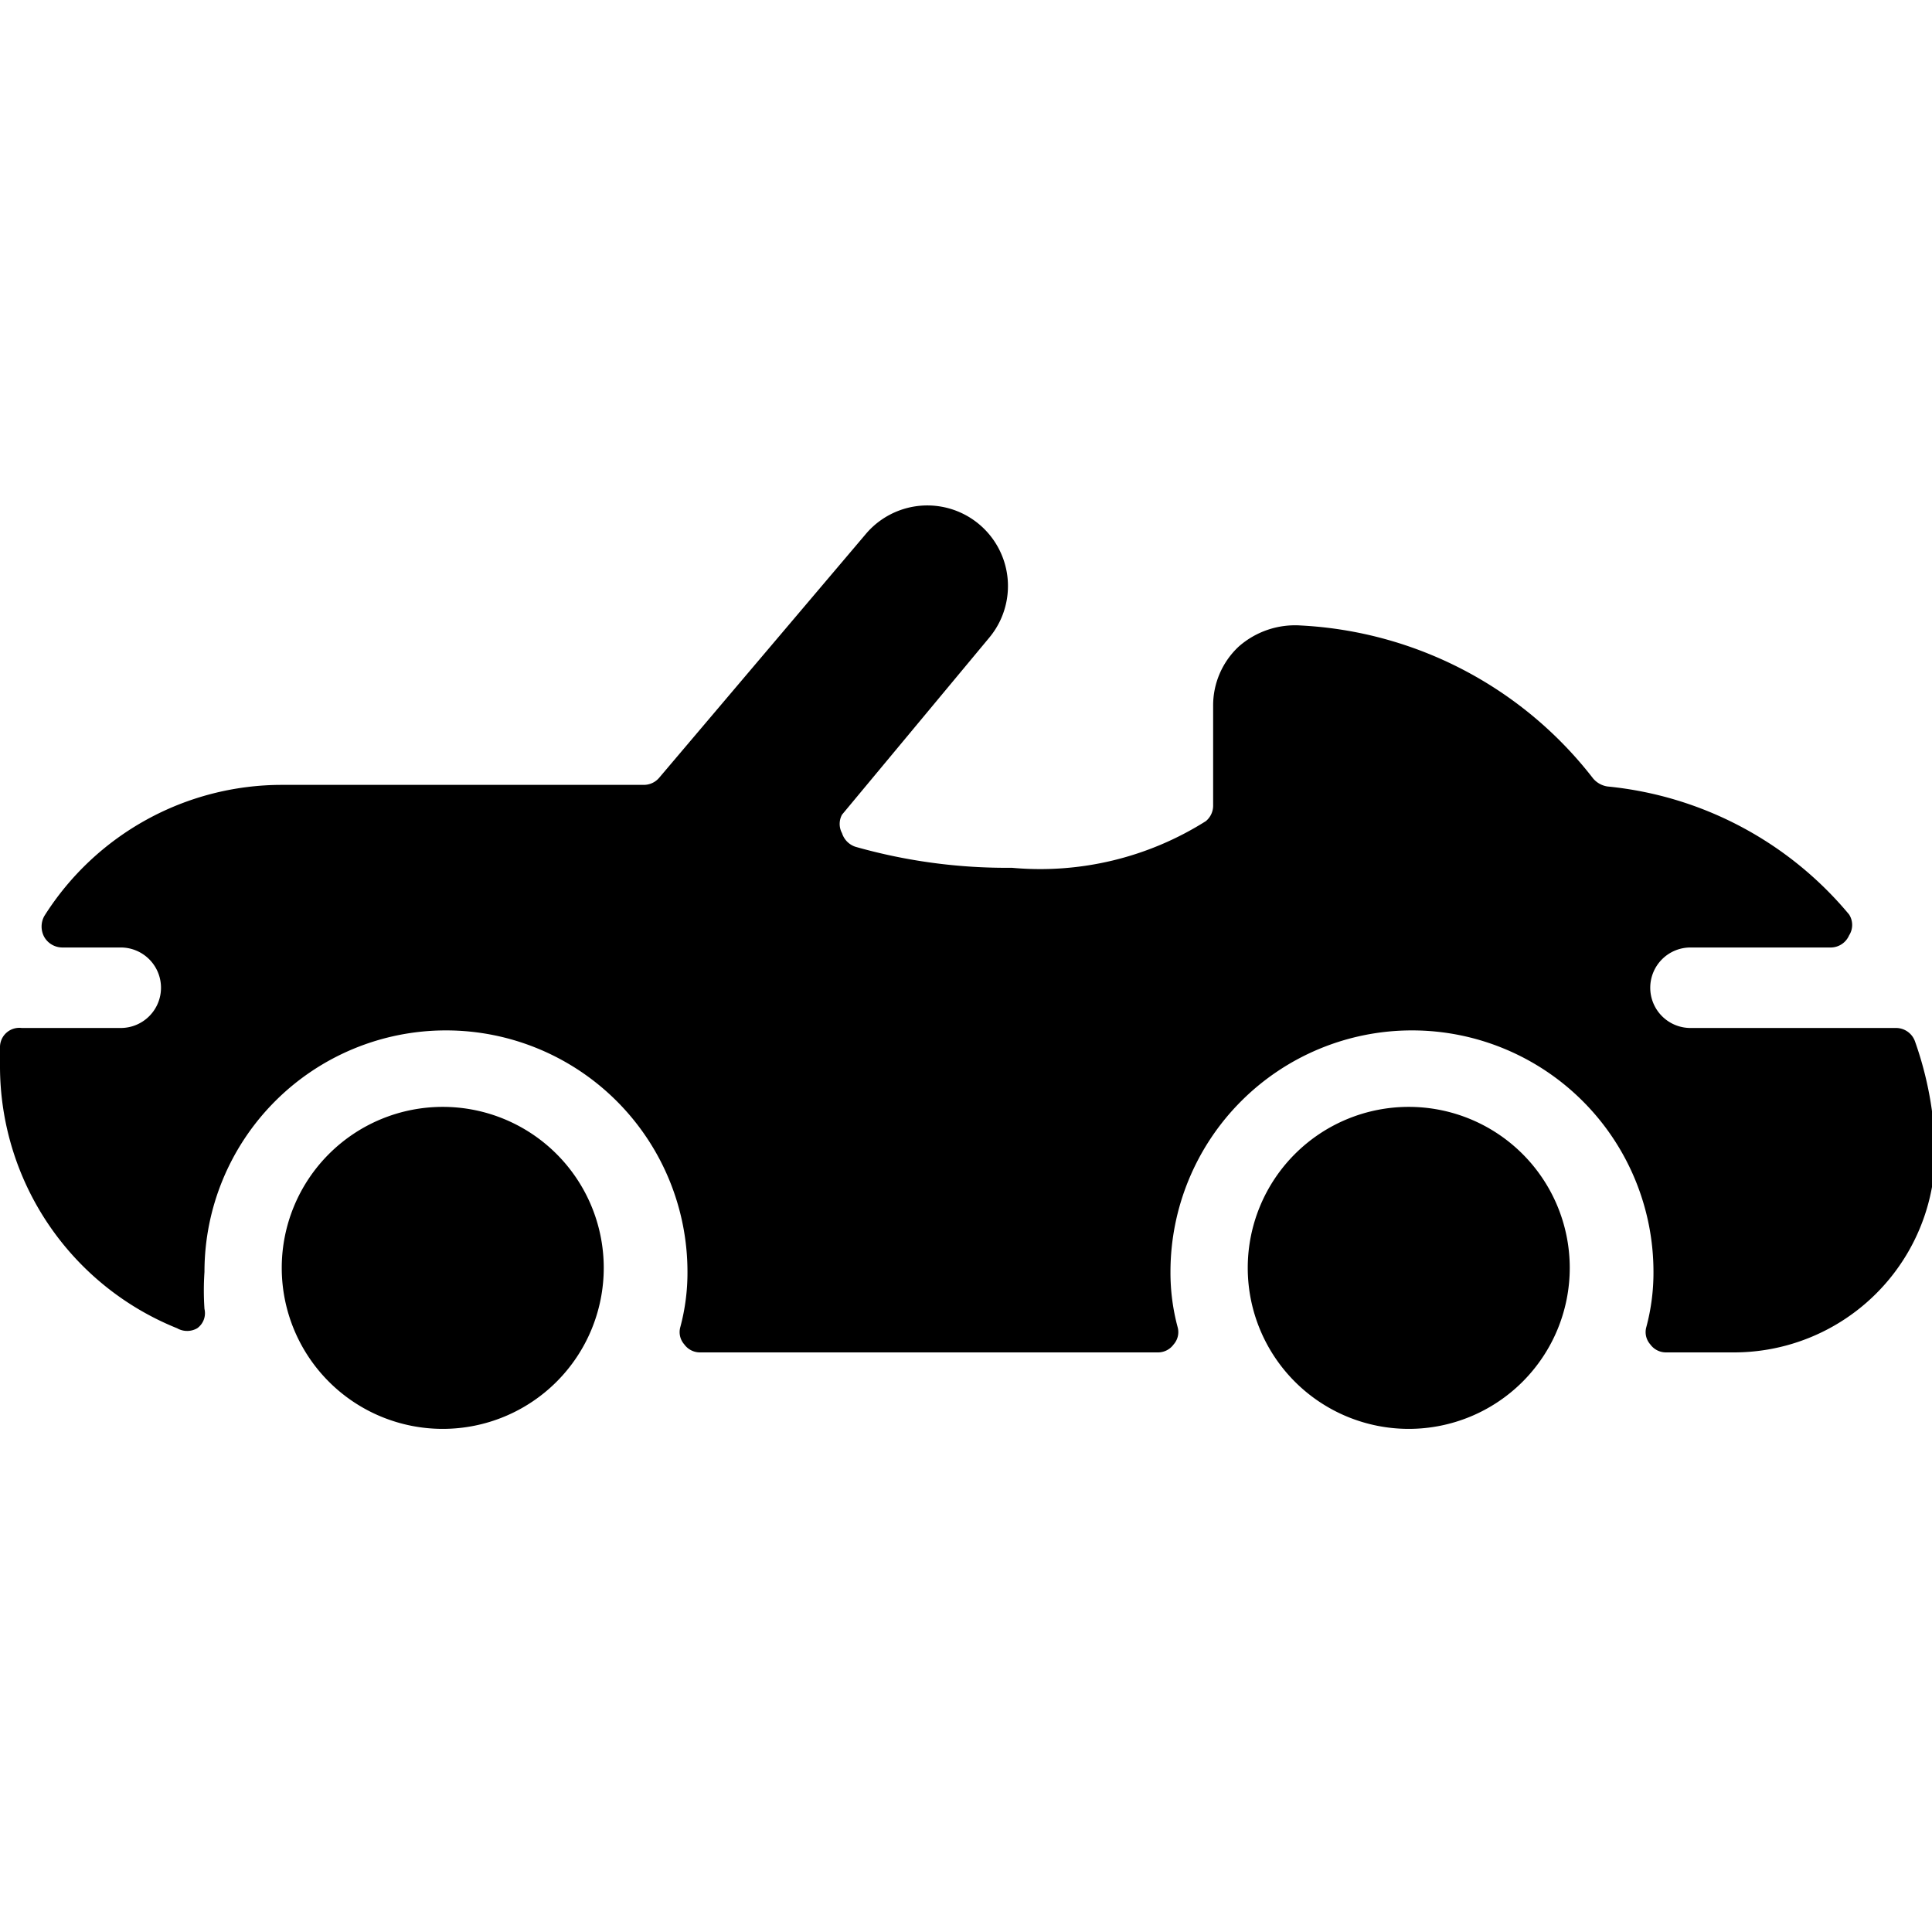
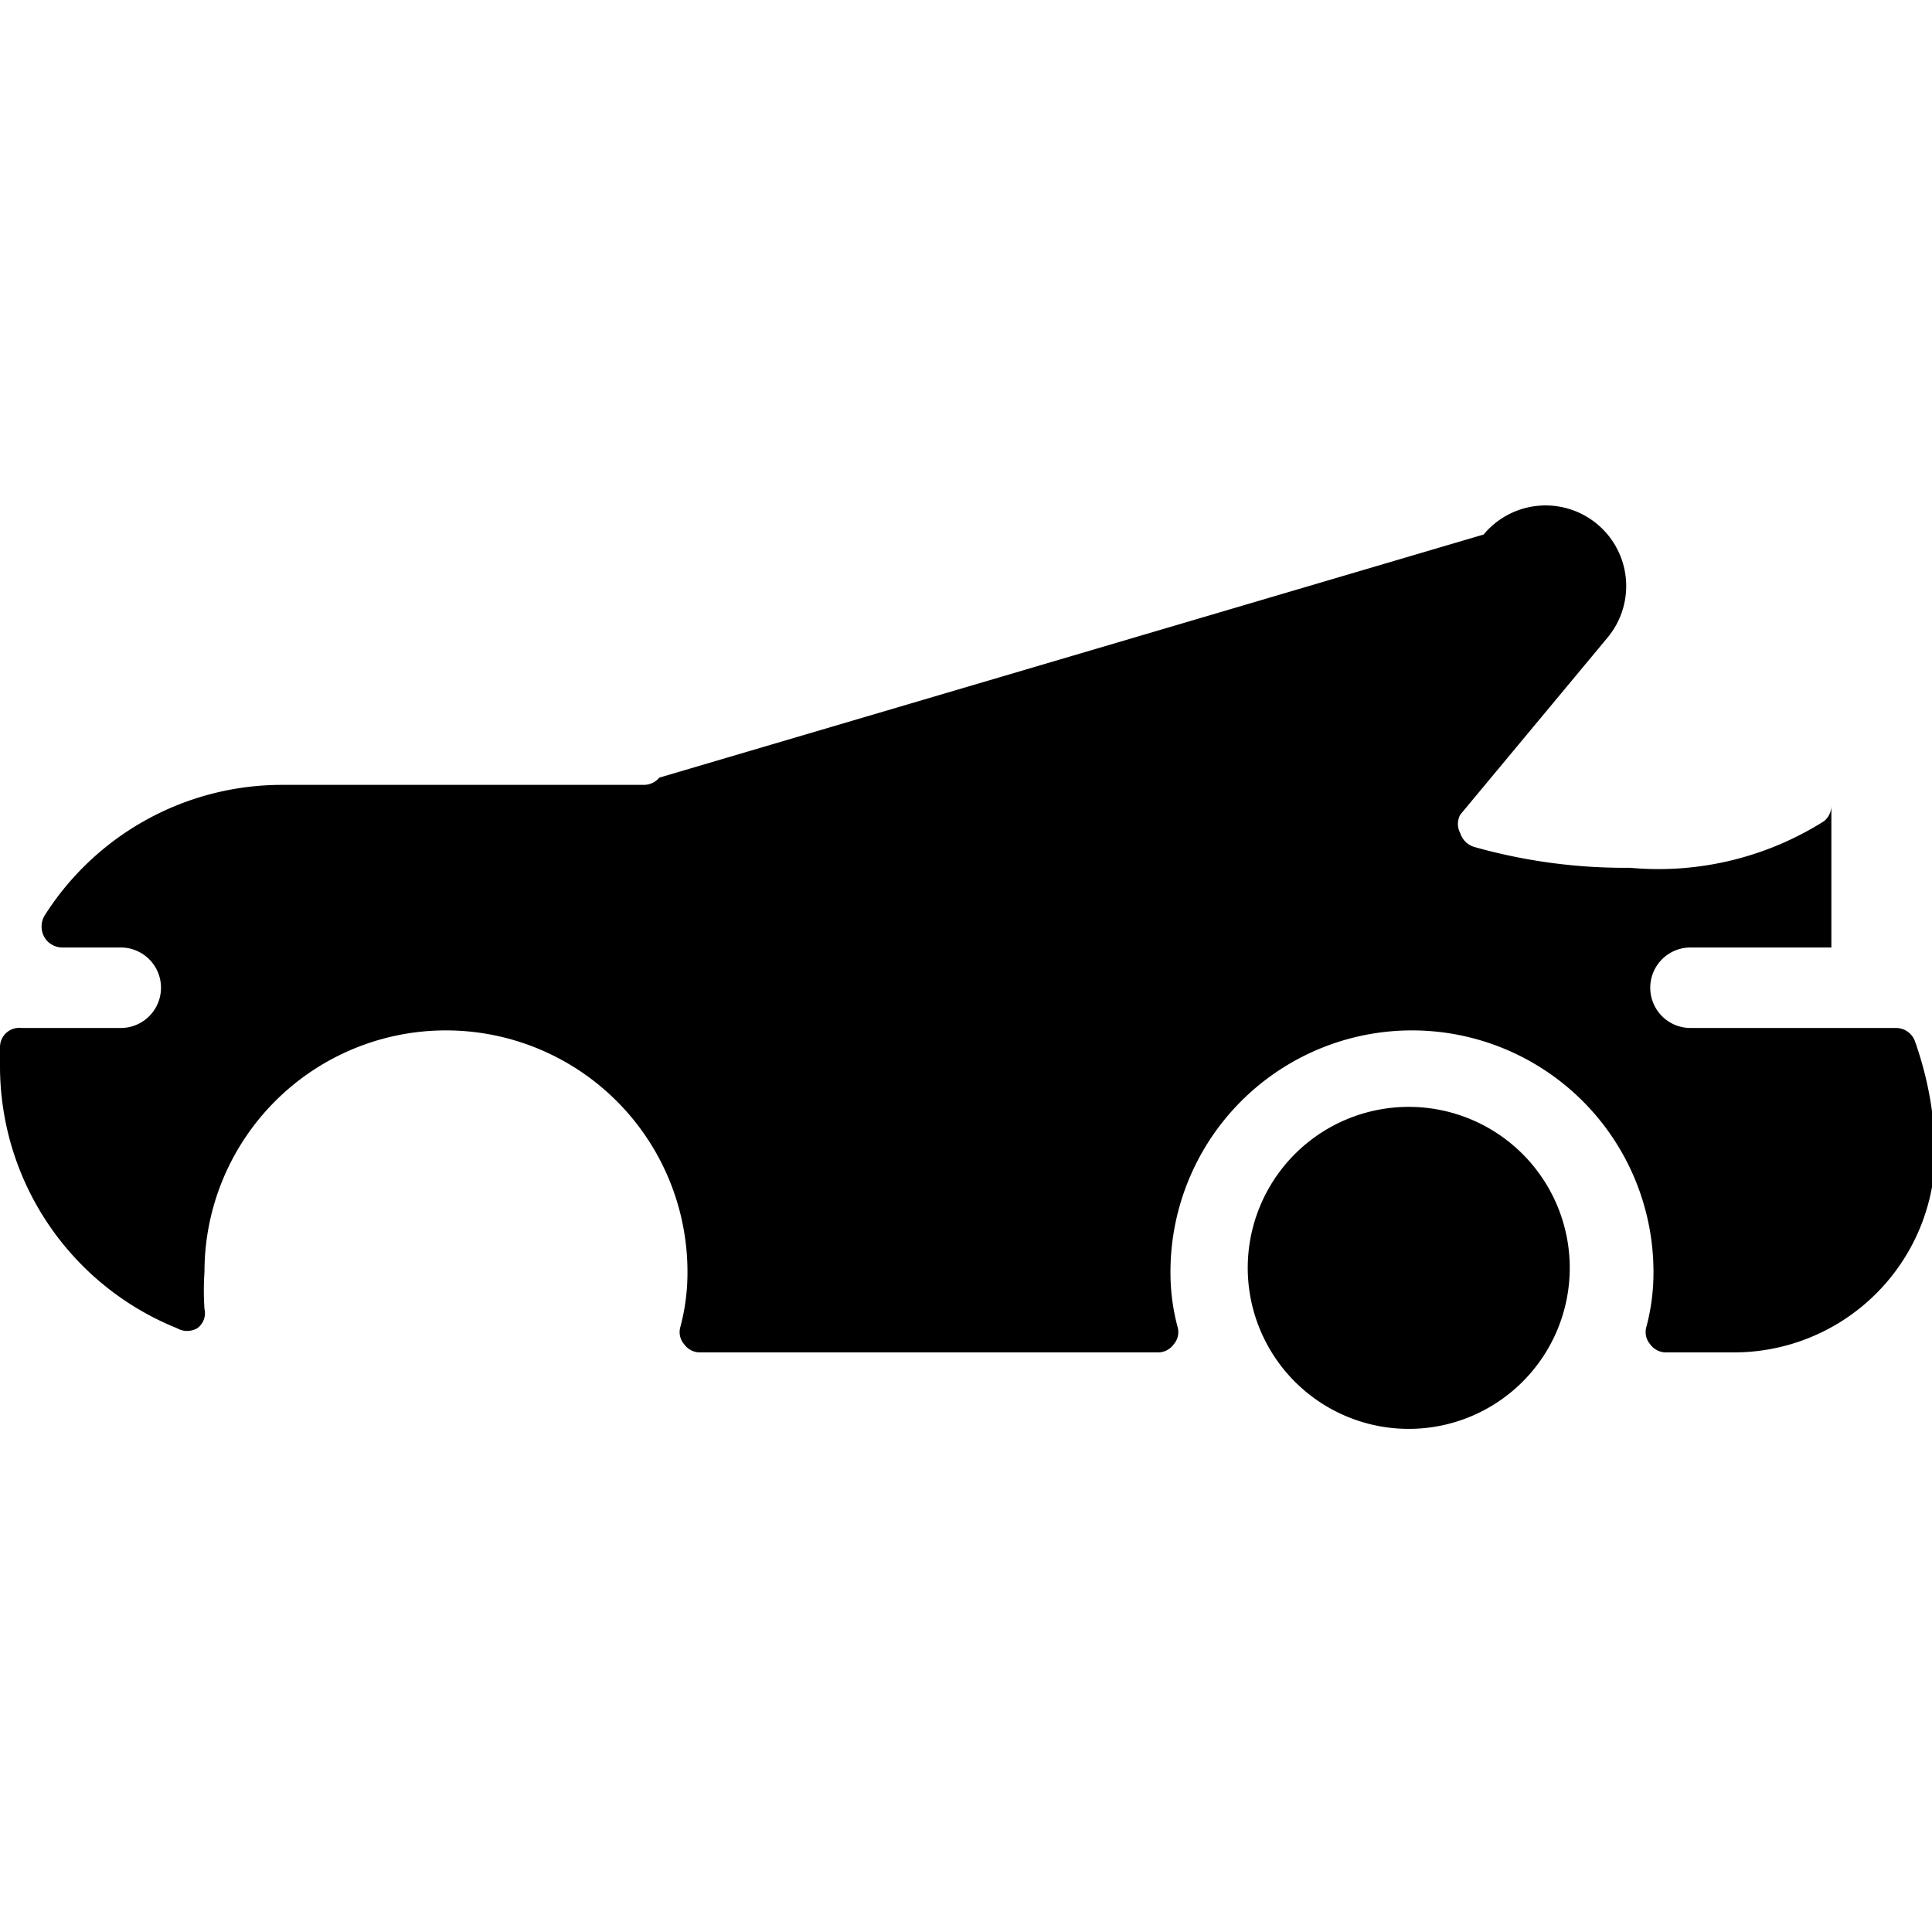
<svg xmlns="http://www.w3.org/2000/svg" viewBox="0 0 24 24">
  <g>
-     <path d="M23.79 12.94a0.25 0.25 0 0 0 -0.24 -0.17H21a0.5 0.5 0 0 1 -0.5 -0.5 0.5 0.5 0 0 1 0.5 -0.5h1.75a0.25 0.25 0 0 0 0.22 -0.15 0.24 0.24 0 0 0 0 -0.26 4.47 4.47 0 0 0 -3 -1.59 0.29 0.29 0 0 1 -0.18 -0.1 4.91 4.91 0 0 0 -3.63 -1.9 1.06 1.06 0 0 0 -0.77 0.26 1 1 0 0 0 -0.32 0.74V10a0.25 0.25 0 0 1 -0.09 0.2 3.85 3.85 0 0 1 -2.41 0.58 6.88 6.88 0 0 1 -1.94 -0.26 0.26 0.26 0 0 1 -0.17 -0.17 0.24 0.24 0 0 1 0 -0.23l1.83 -2.2a1 1 0 0 0 -1.54 -1.28L8.19 9.66a0.25 0.25 0 0 1 -0.19 0.09H3.5a3.49 3.49 0 0 0 -2.95 1.63 0.27 0.27 0 0 0 0 0.26 0.26 0.26 0 0 0 0.22 0.13h0.73a0.5 0.5 0 0 1 0.5 0.5 0.5 0.5 0 0 1 -0.5 0.5H0.27A0.24 0.24 0 0 0 0 13a2.11 2.11 0 0 0 0 0.26 3.51 3.51 0 0 0 2.2 3.24 0.25 0.25 0 0 0 0.25 0 0.23 0.23 0 0 0 0.09 -0.24 3.42 3.42 0 0 1 0 -0.46 3 3 0 0 1 6 0 2.61 2.61 0 0 1 -0.09 0.69 0.23 0.23 0 0 0 0.05 0.21 0.24 0.24 0 0 0 0.19 0.1h5.7a0.24 0.24 0 0 0 0.19 -0.1 0.23 0.23 0 0 0 0.05 -0.21 2.61 2.61 0 0 1 -0.09 -0.69 3 3 0 0 1 6 0 2.61 2.61 0 0 1 -0.09 0.69 0.23 0.23 0 0 0 0.05 0.21 0.24 0.24 0 0 0 0.19 0.1h0.85a2.5 2.5 0 0 0 2.5 -2.5 4.38 4.38 0 0 0 -0.25 -1.36Z" fill="#000000" stroke-width="1" />
-     <path d="M3.5 15.75a2 2 0 1 0 4 0 2 2 0 1 0 -4 0" fill="#000000" stroke-width="1" />
+     <path d="M23.79 12.94a0.25 0.25 0 0 0 -0.24 -0.17H21a0.5 0.5 0 0 1 -0.5 -0.5 0.5 0.5 0 0 1 0.5 -0.5h1.75V10a0.25 0.25 0 0 1 -0.09 0.2 3.85 3.85 0 0 1 -2.41 0.58 6.88 6.88 0 0 1 -1.94 -0.26 0.26 0.26 0 0 1 -0.17 -0.17 0.24 0.24 0 0 1 0 -0.23l1.83 -2.2a1 1 0 0 0 -1.54 -1.28L8.19 9.66a0.25 0.25 0 0 1 -0.19 0.09H3.5a3.49 3.49 0 0 0 -2.95 1.63 0.27 0.27 0 0 0 0 0.26 0.26 0.26 0 0 0 0.22 0.13h0.73a0.5 0.5 0 0 1 0.5 0.5 0.5 0.5 0 0 1 -0.5 0.5H0.27A0.24 0.24 0 0 0 0 13a2.11 2.11 0 0 0 0 0.26 3.51 3.51 0 0 0 2.2 3.24 0.25 0.25 0 0 0 0.25 0 0.23 0.23 0 0 0 0.09 -0.24 3.42 3.42 0 0 1 0 -0.46 3 3 0 0 1 6 0 2.61 2.61 0 0 1 -0.09 0.69 0.23 0.23 0 0 0 0.05 0.21 0.24 0.24 0 0 0 0.19 0.1h5.7a0.24 0.24 0 0 0 0.19 -0.1 0.23 0.23 0 0 0 0.05 -0.21 2.61 2.61 0 0 1 -0.09 -0.69 3 3 0 0 1 6 0 2.61 2.61 0 0 1 -0.09 0.69 0.23 0.23 0 0 0 0.05 0.21 0.24 0.24 0 0 0 0.19 0.1h0.85a2.5 2.5 0 0 0 2.5 -2.5 4.38 4.38 0 0 0 -0.25 -1.36Z" fill="#000000" stroke-width="1" />
    <path d="M15.5 15.75a2 2 0 1 0 4 0 2 2 0 1 0 -4 0" fill="#000000" stroke-width="1" />
  </g>
</svg>